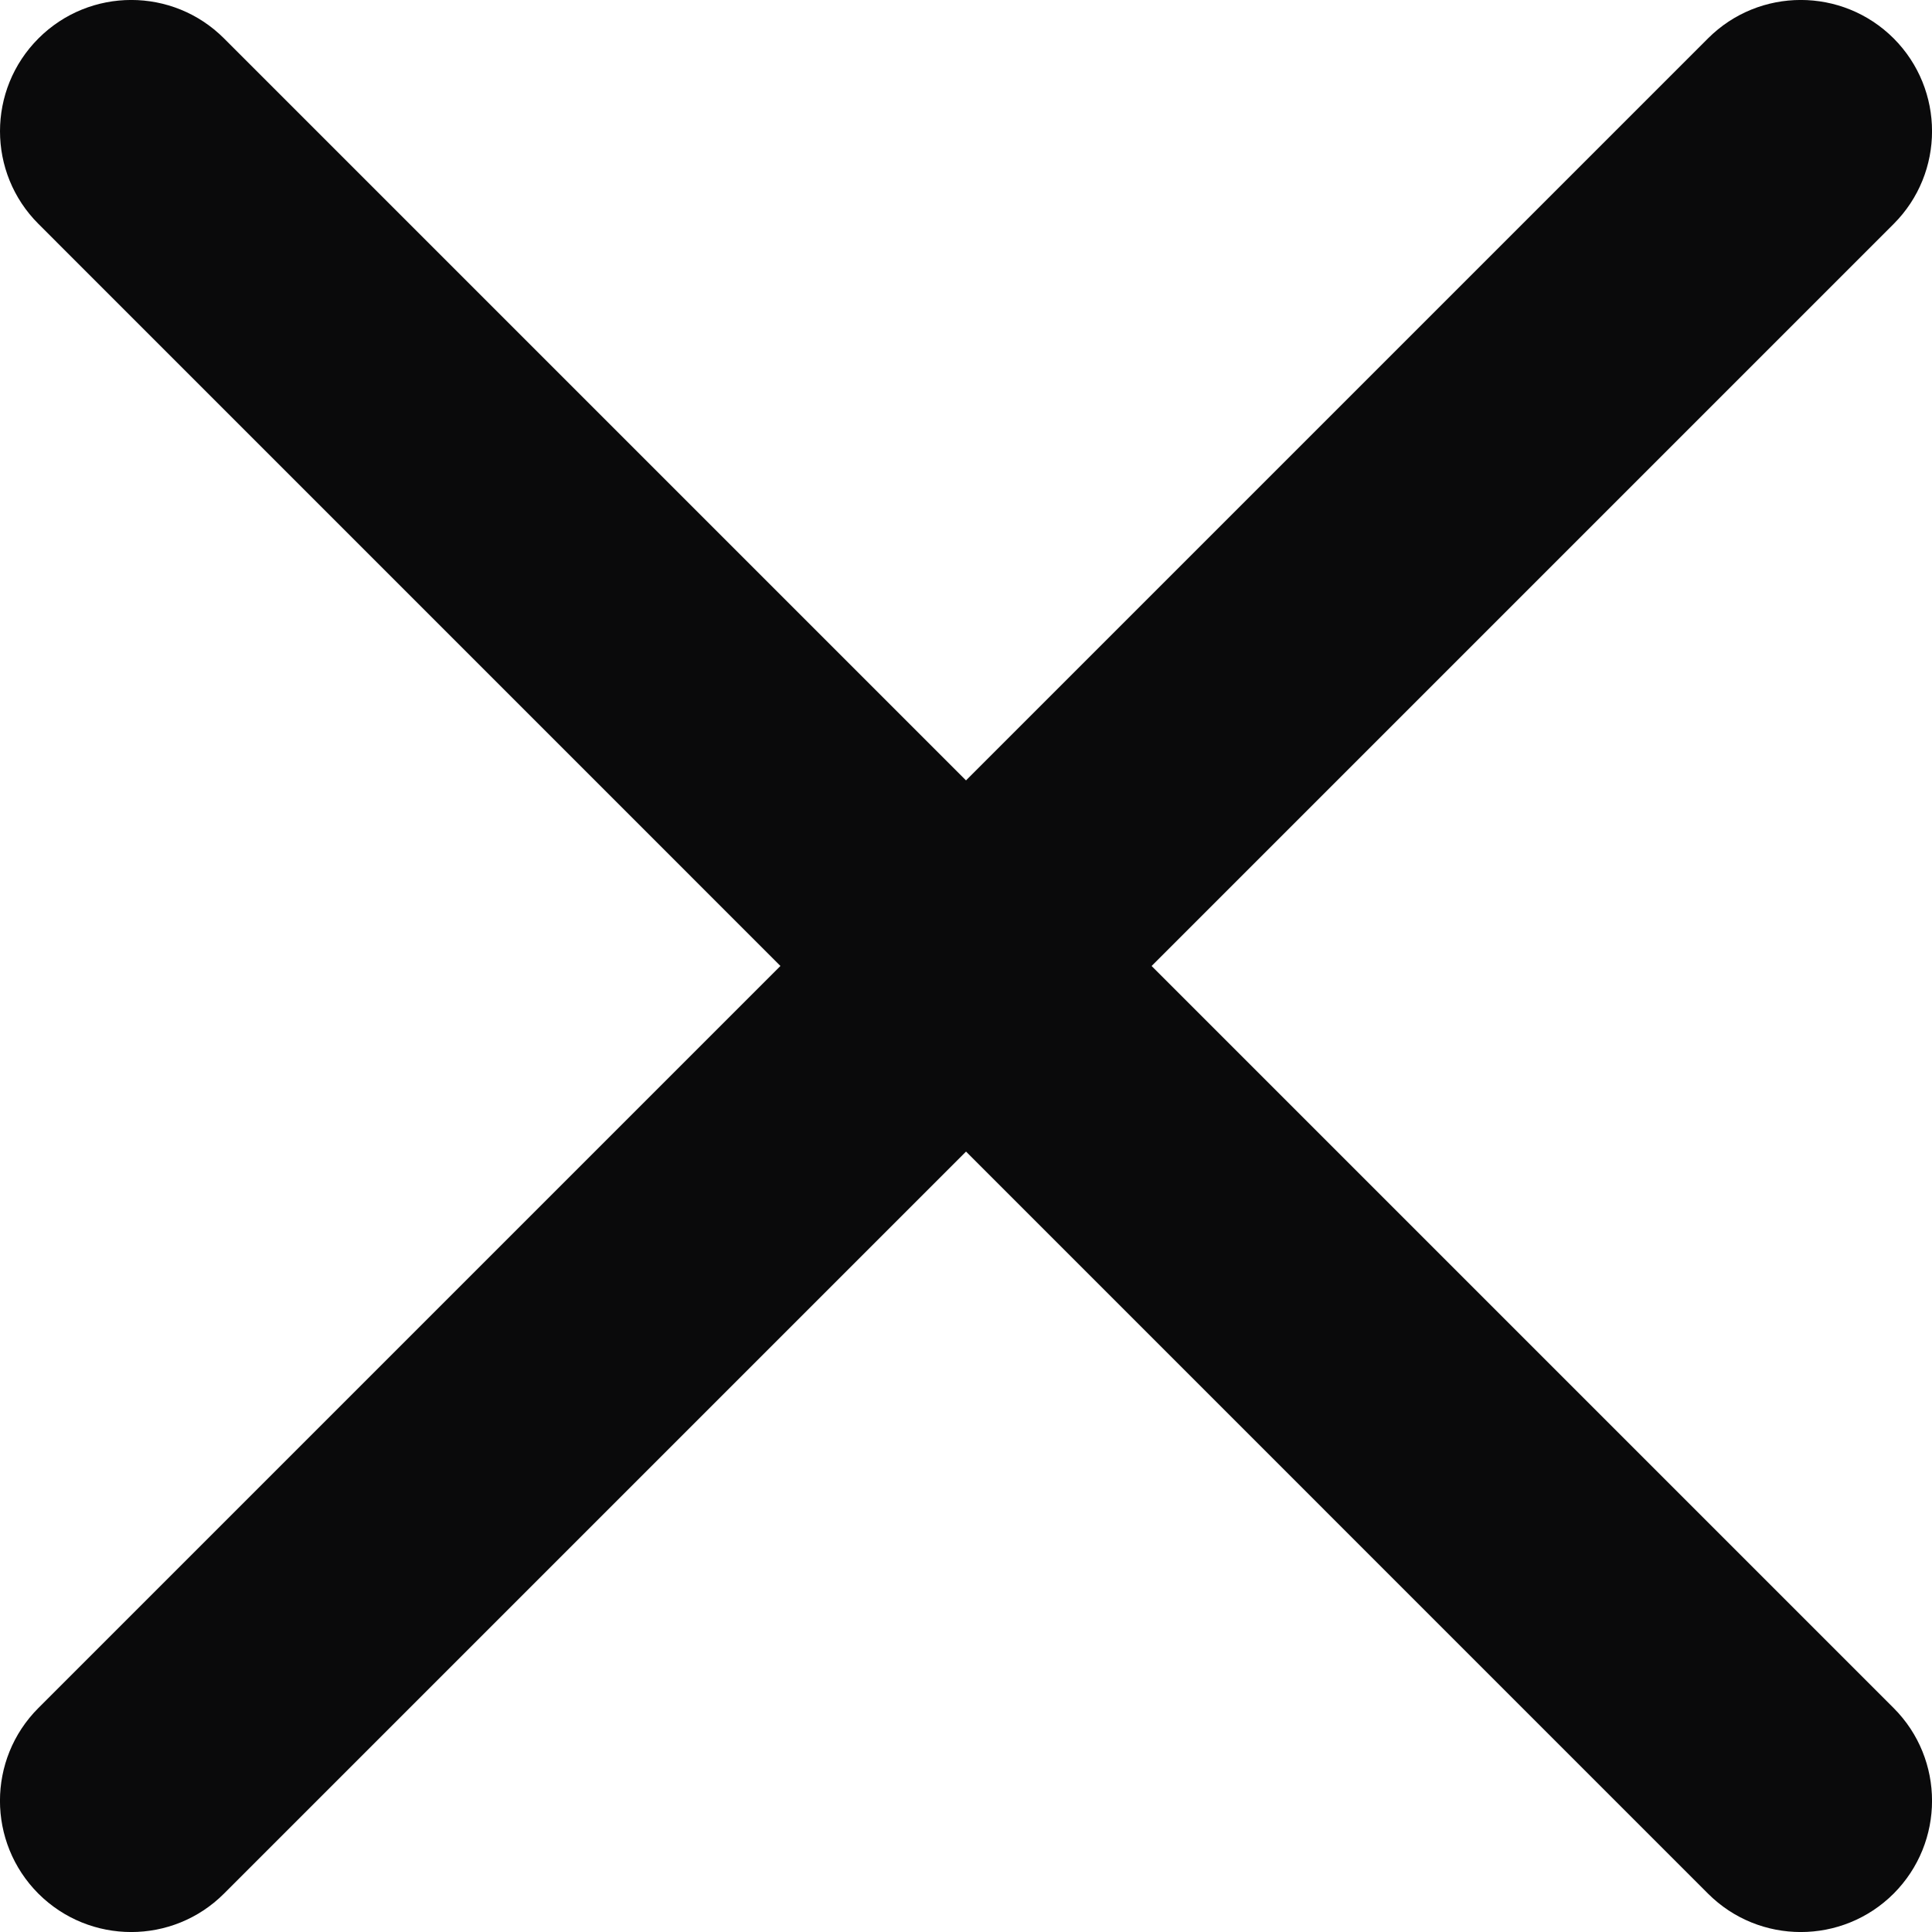
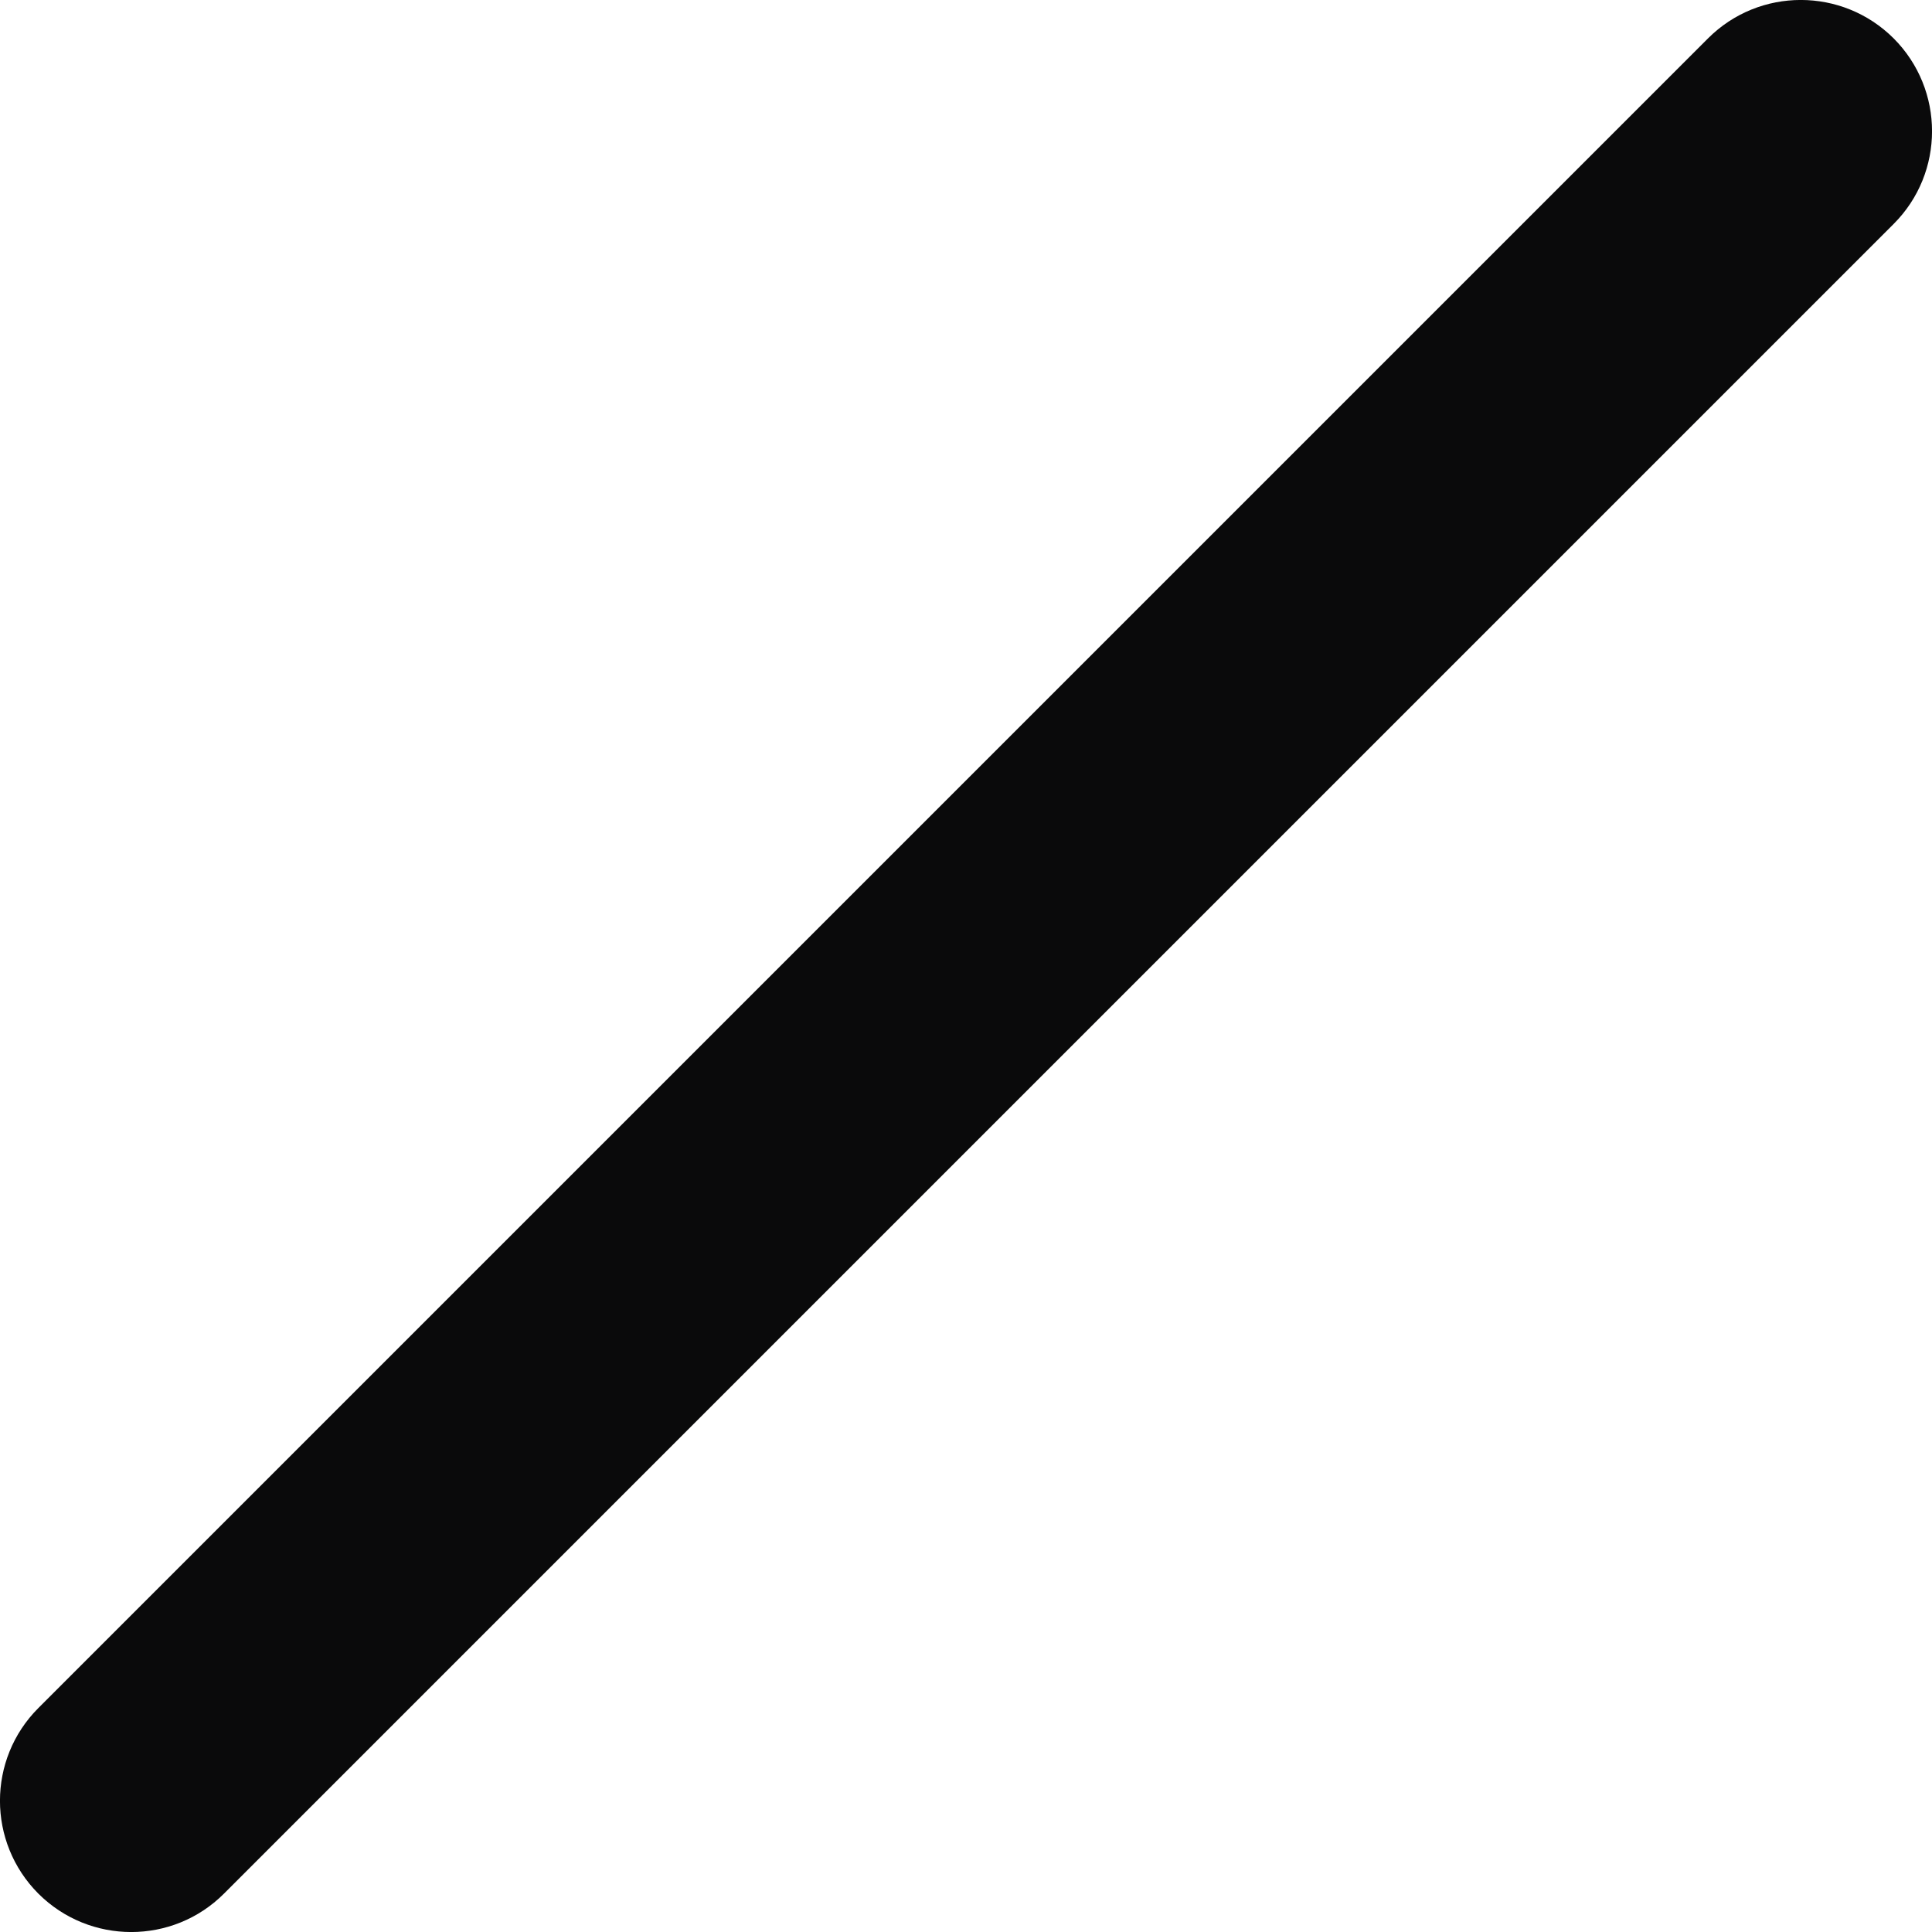
<svg xmlns="http://www.w3.org/2000/svg" width="14" height="14" viewBox="0 0 14 14" fill="none">
  <path d="M12.377 0.278C12.748 -0.093 13.35 -0.093 13.722 0.278C14.093 0.65 14.093 1.252 13.722 1.623L1.623 13.722C1.252 14.093 0.65 14.093 0.278 13.722C-0.093 13.35 -0.093 12.748 0.278 12.377L12.377 0.278Z" fill="#0A0A0B" />
-   <path d="M13.722 12.377C14.093 12.748 14.093 13.35 13.722 13.722C13.35 14.093 12.748 14.093 12.377 13.722L0.279 1.623C-0.093 1.252 -0.093 0.65 0.279 0.278C0.65 -0.093 1.252 -0.093 1.623 0.278L13.722 12.377Z" fill="#0A0A0B" />
</svg>